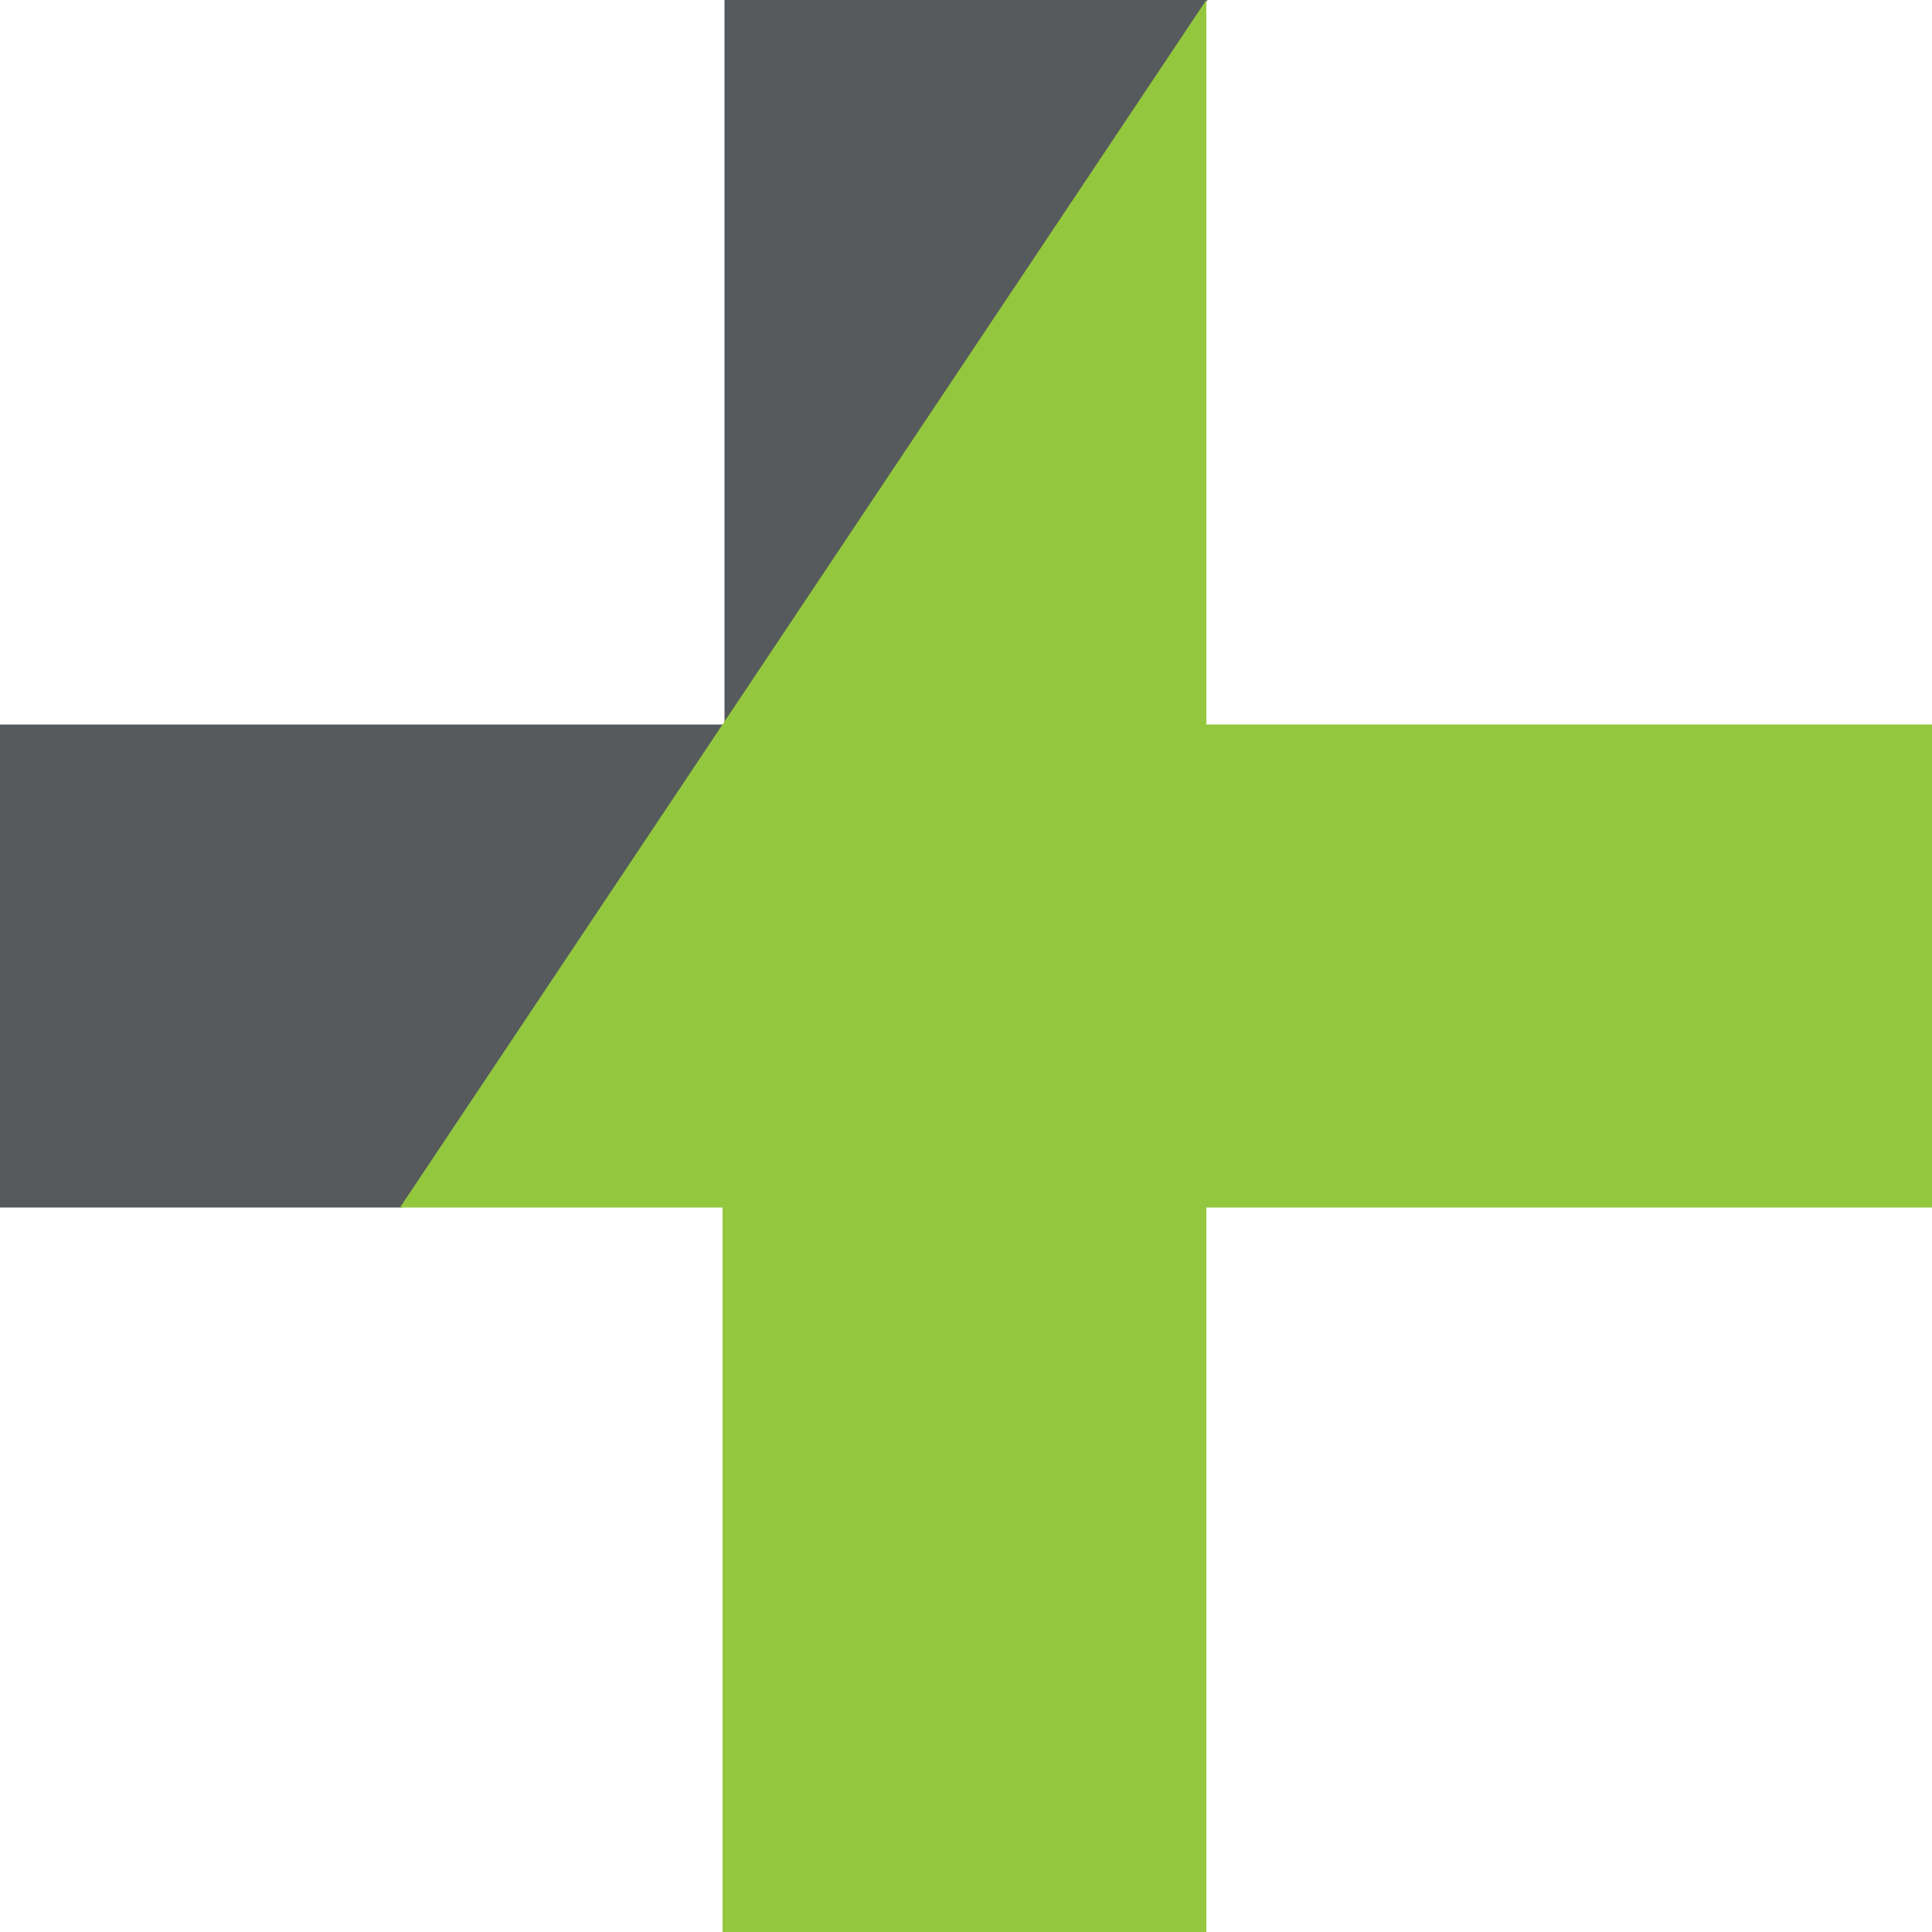
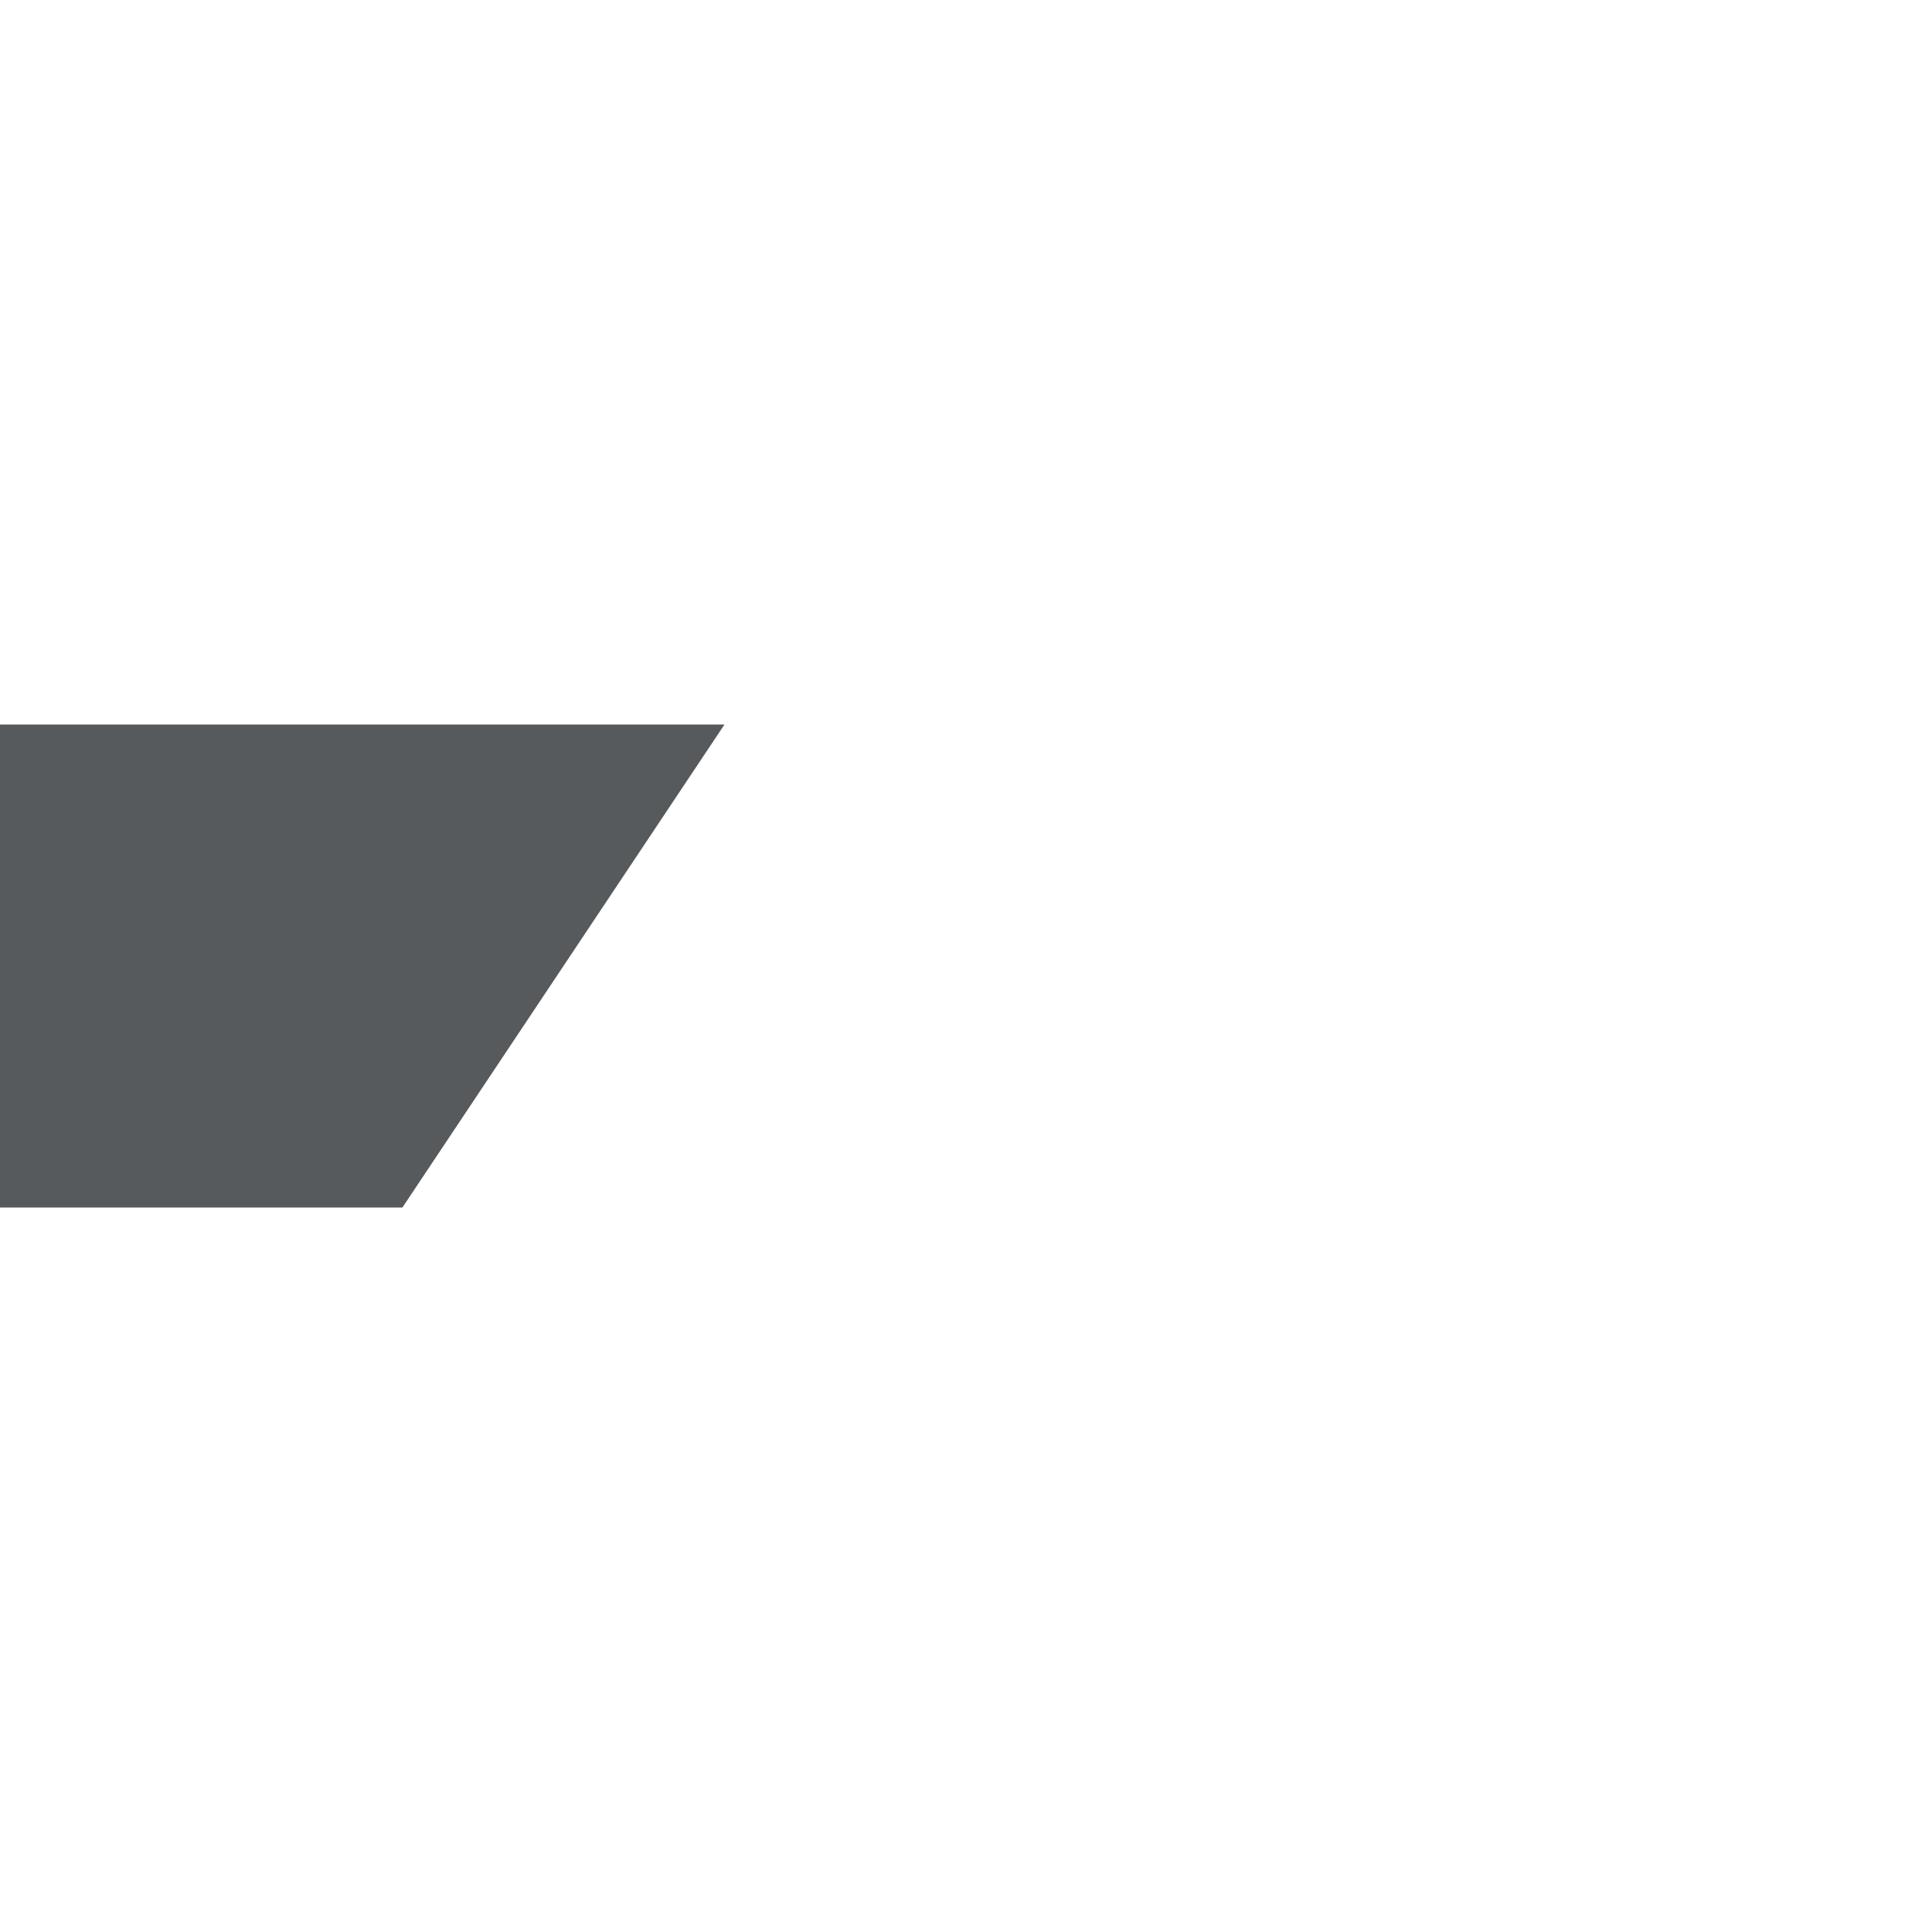
<svg xmlns="http://www.w3.org/2000/svg" width="512" height="512" viewBox="0 0 512 512" fill="none">
  <g clip-path="url(#clip0_1009_4676)">
-     <path d="M320 0H192V192L320 0Z" fill="#565A5C" />
    <path d="M0 320H106.645L192 192H0V320Z" fill="#565A5C" />
-     <path d="M319.688 191.997V0L106 320.003H191.475V512H319.688V320.003H512V191.997H319.688Z" fill="#93C83E" />
  </g>
  <defs>
    <clipPath id="clip0_1009_4676">
      <rect width="512" height="512" fill="white" />
    </clipPath>
  </defs>
</svg>